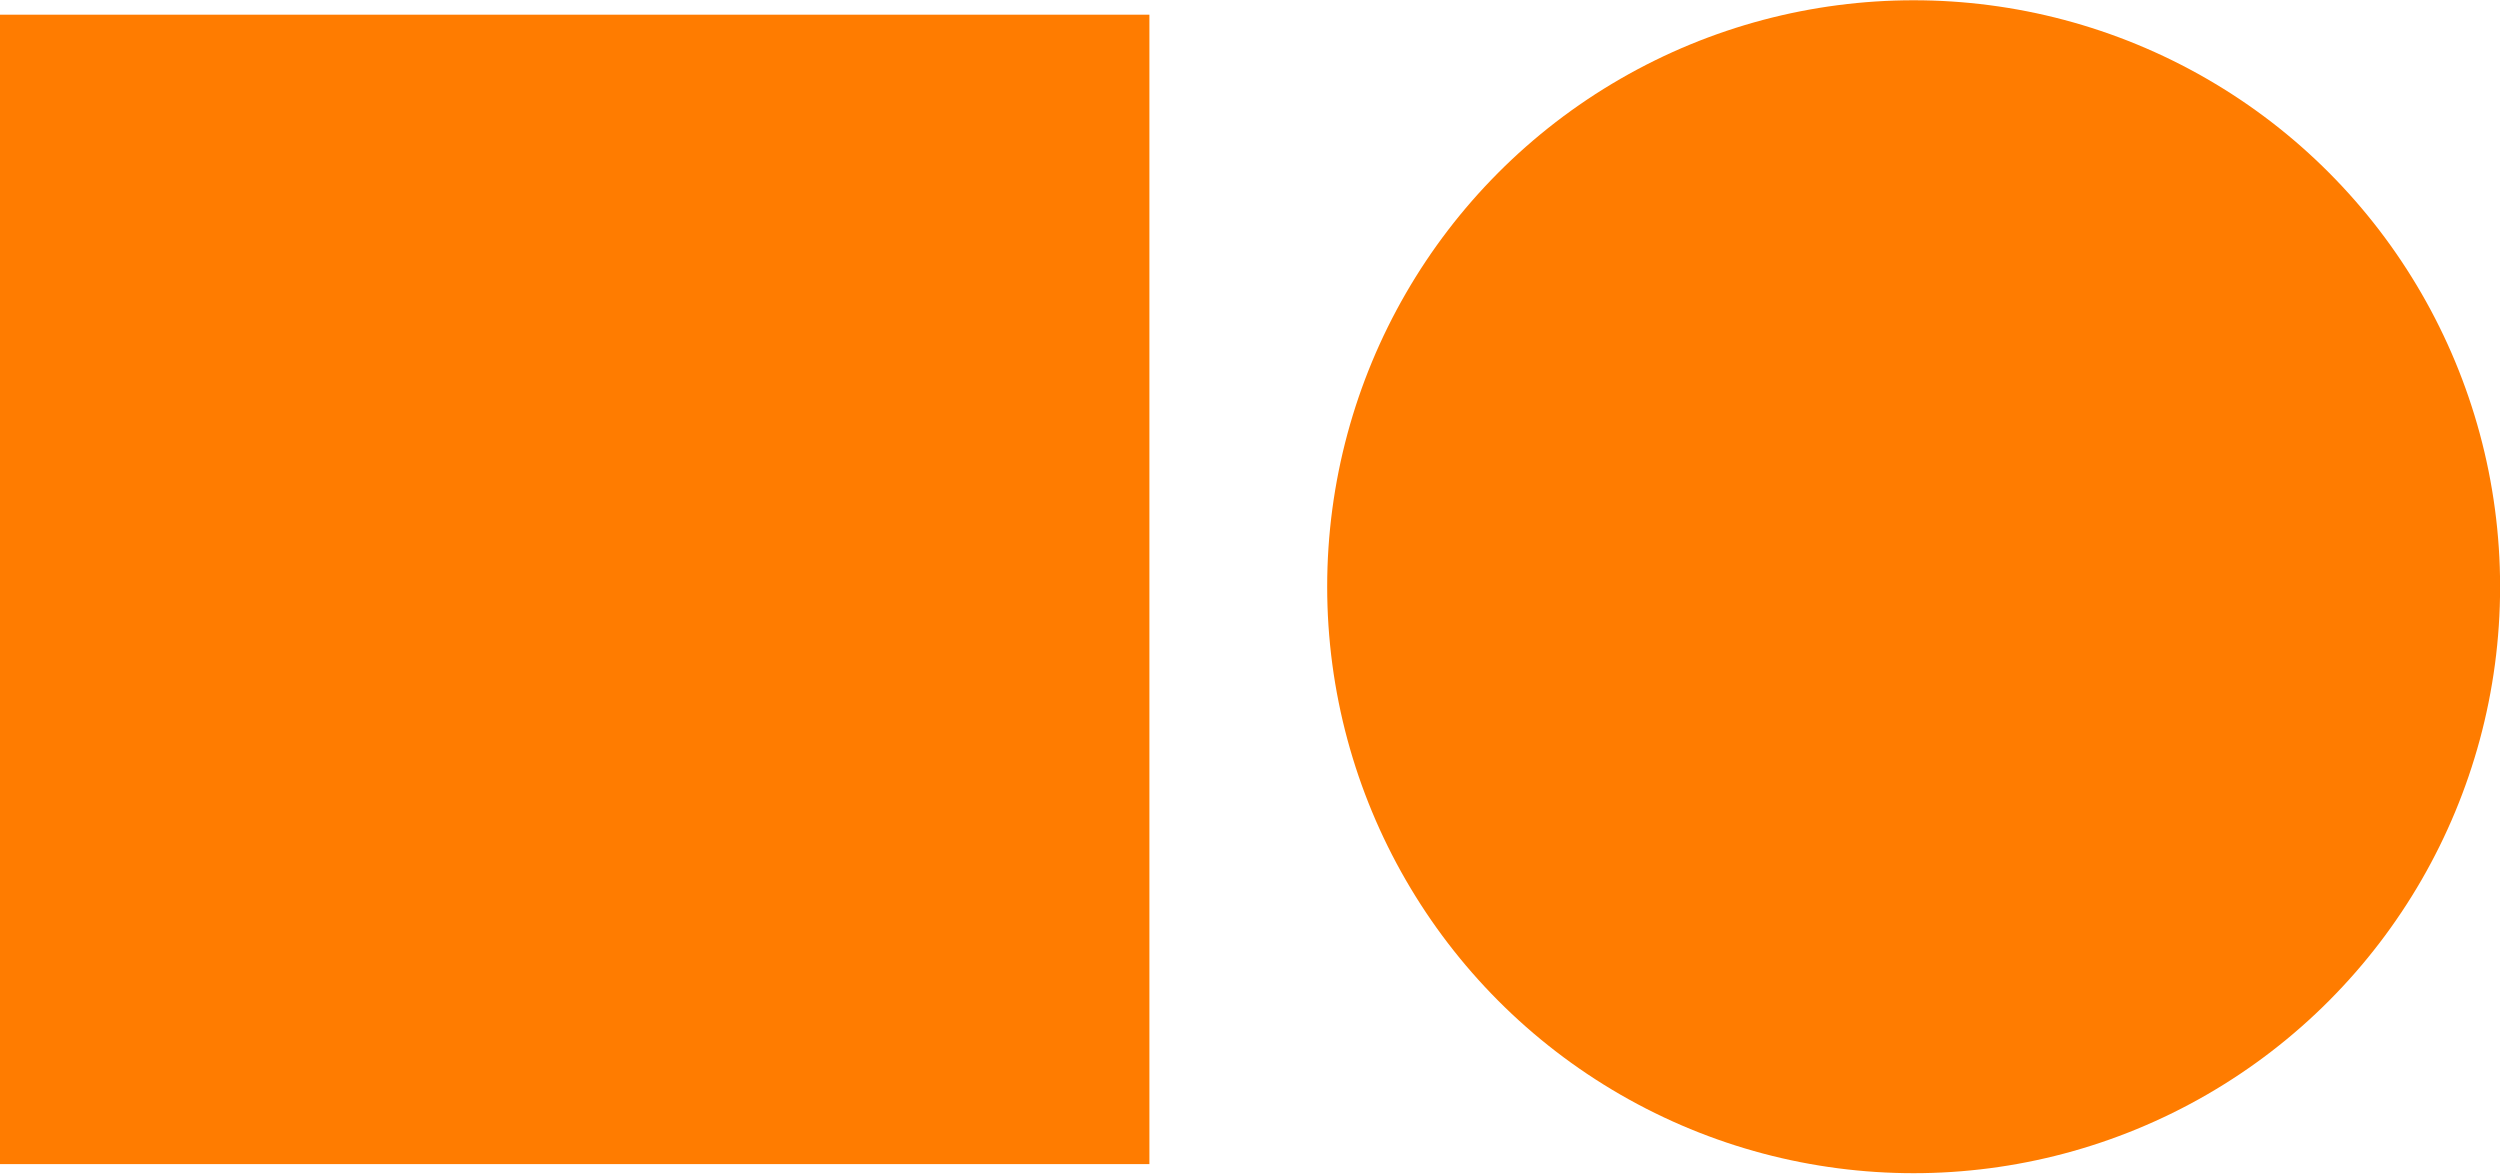
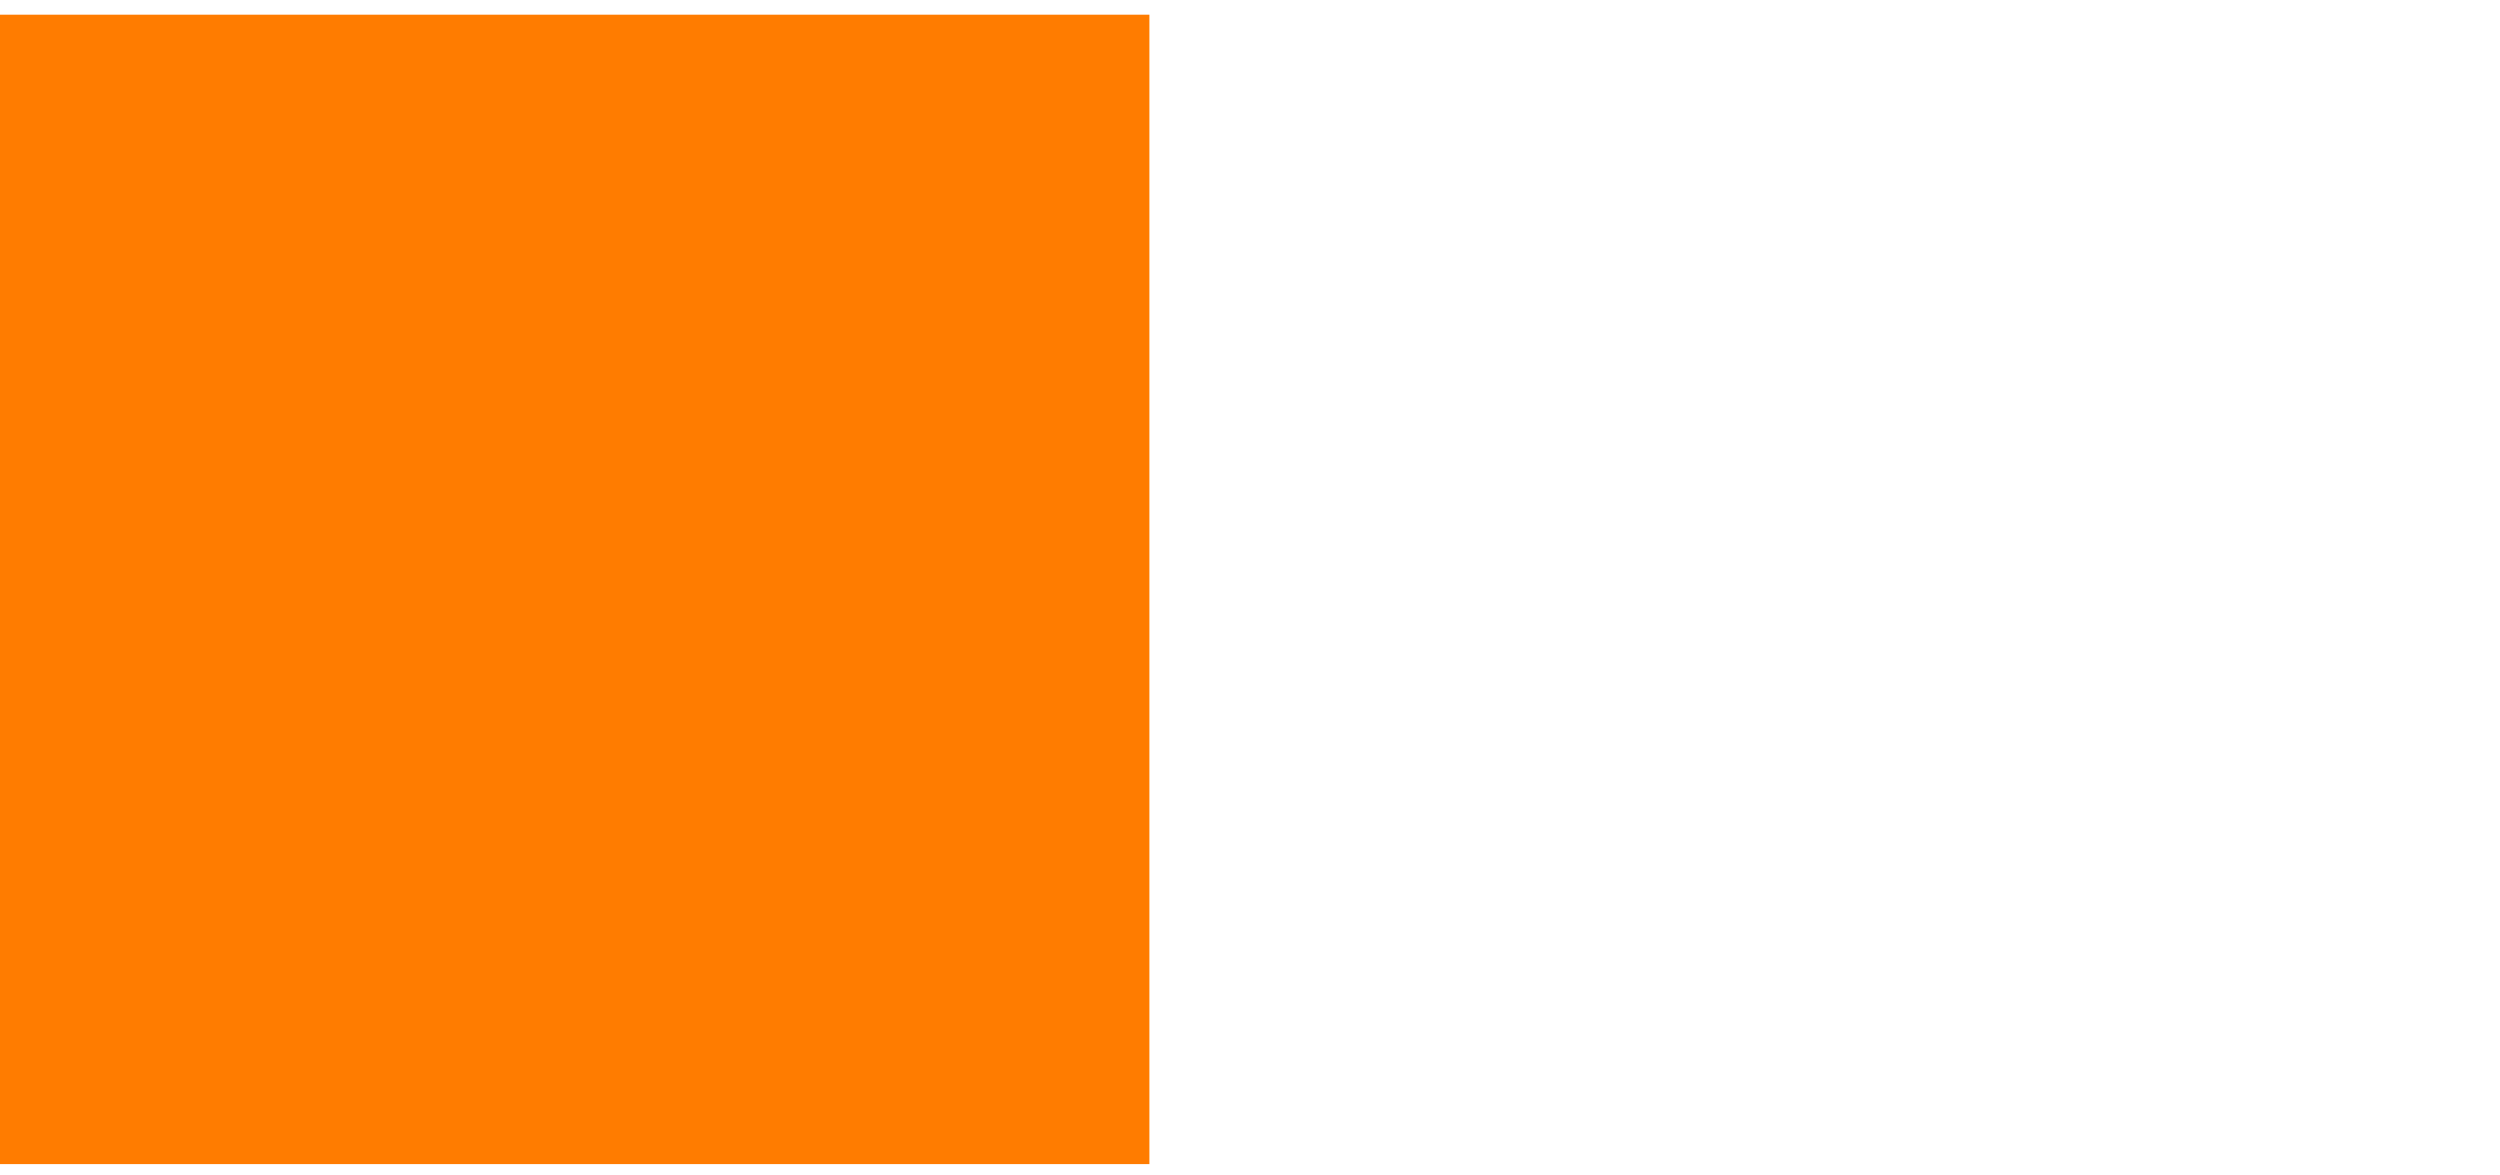
<svg xmlns="http://www.w3.org/2000/svg" width="100%" height="100%" viewBox="0 0 383 180" version="1.1" xml:space="preserve" style="fill-rule:evenodd;clip-rule:evenodd;stroke-linejoin:round;stroke-miterlimit:1.414;">
  <g transform="matrix(1,0,0,1,-206.686,-177.106)">
    <rect x="206.686" y="179.357" width="176.089" height="176.089" style="fill:rgb(255,124,0);" />
    <g transform="matrix(0.989,0,0,0.989,3.499,-1.375)">
-       <circle cx="501.877" cy="271.353" r="90.845" style="fill:rgb(255,124,0);" />
-     </g>
+       </g>
  </g>
</svg>